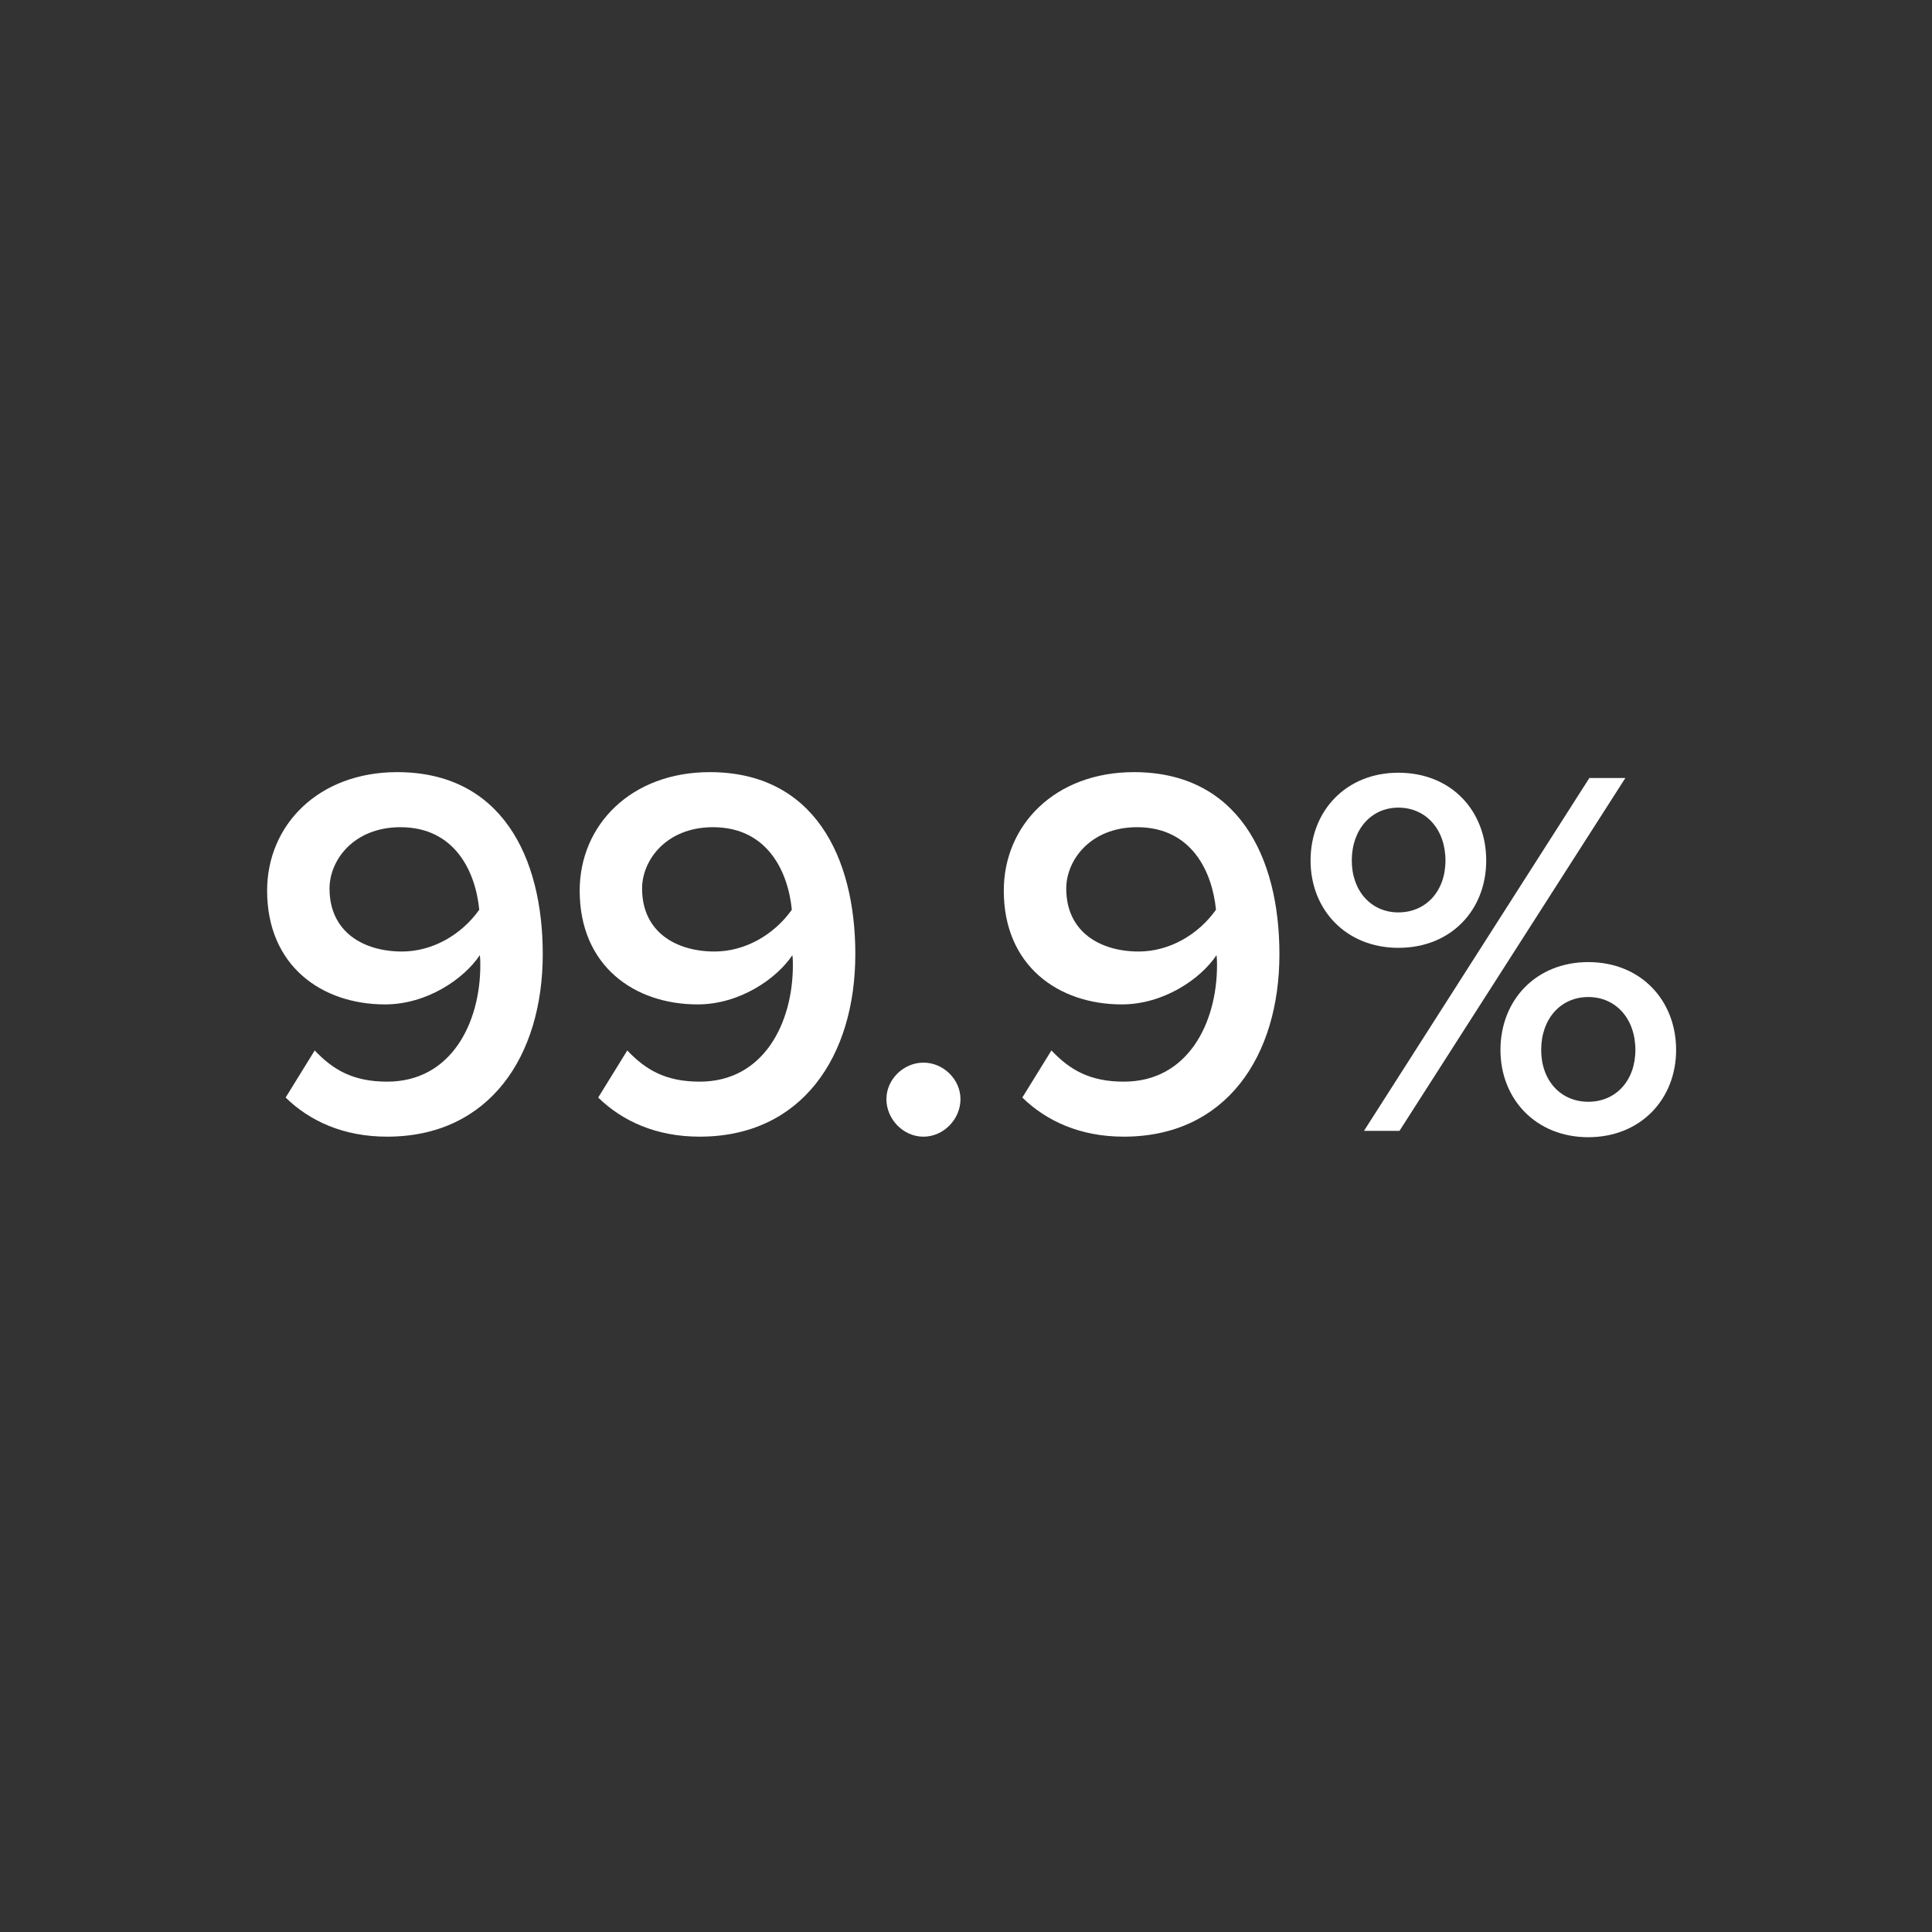
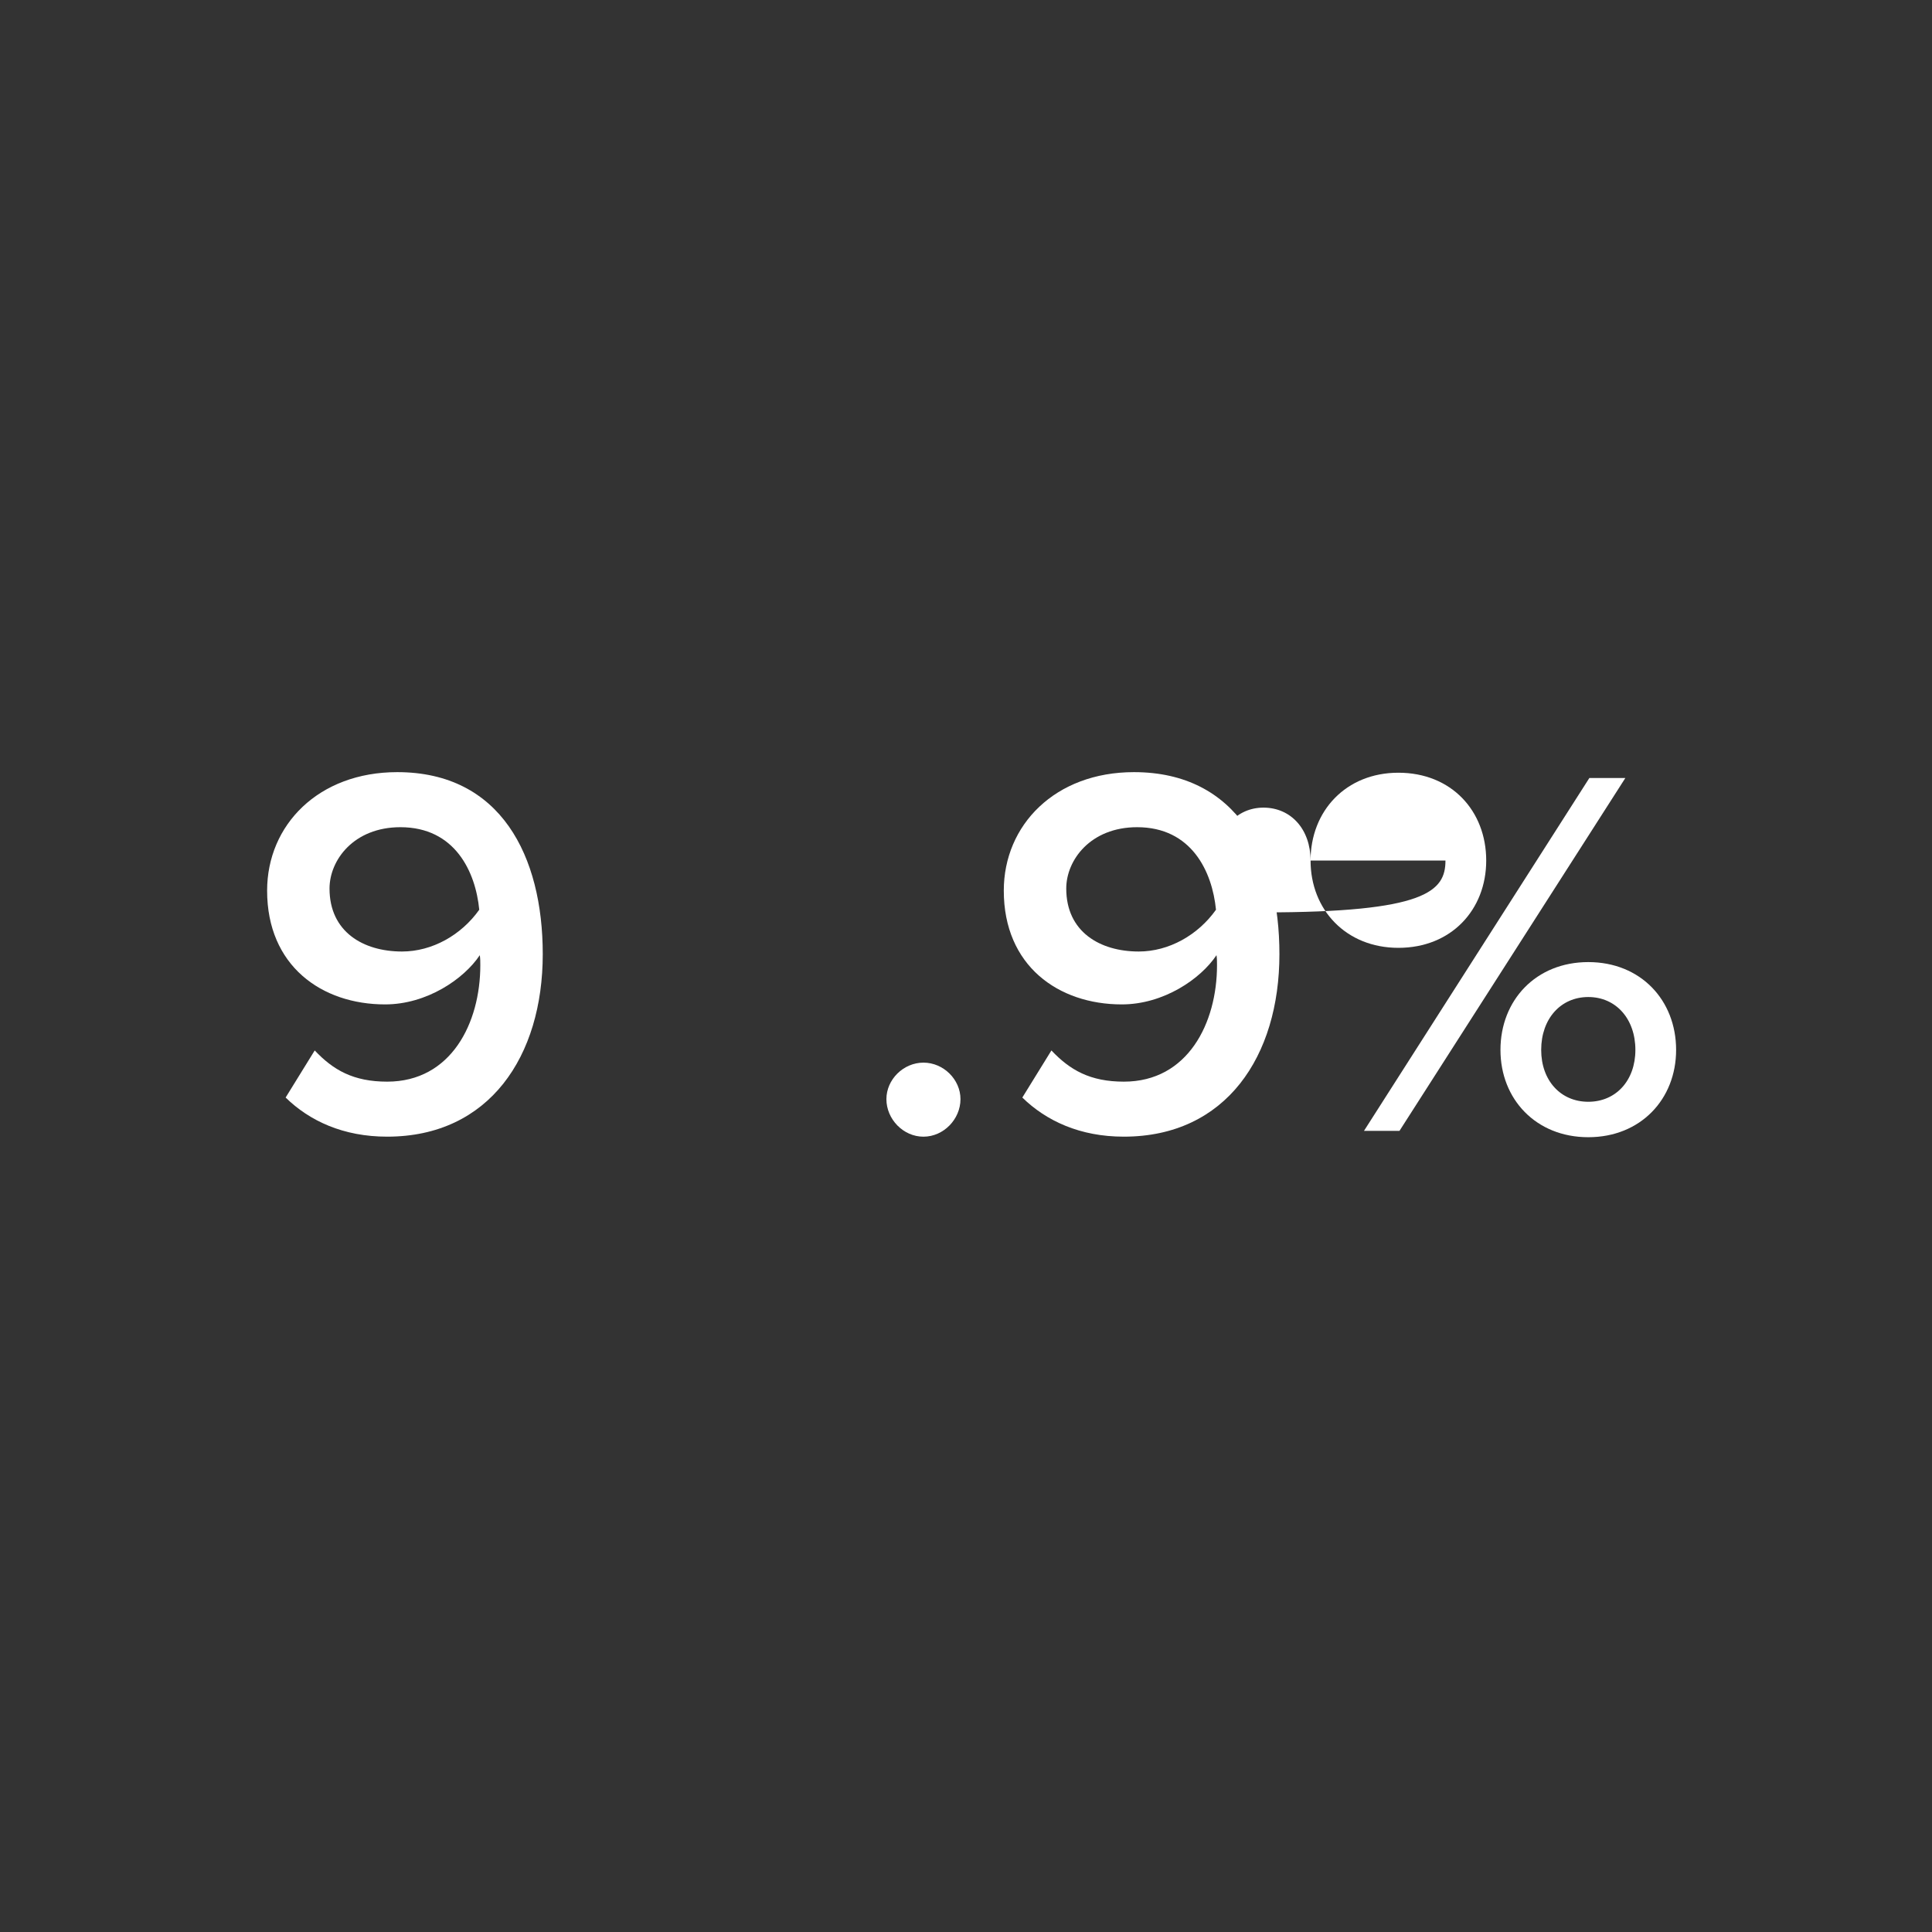
<svg xmlns="http://www.w3.org/2000/svg" version="1.1" id="Layer_1" x="0px" y="0px" width="65.754px" height="65.754px" viewBox="0 0 65.754 65.754" enable-background="new 0 0 65.754 65.754" xml:space="preserve">
  <rect x="0" y="0" width="65.754" height="65.754" fill="#333333" stroke="none" />
  <g>
    <path fill="#FFFFFF" d="M9.721,37.354l0.99-1.603c0.63,0.666,1.314,1.062,2.467,1.062c2.179,0,3.169-1.999,3.169-3.962   c0-0.108,0-0.234-0.018-0.342c-0.54,0.81-1.801,1.675-3.223,1.675c-2.161,0-4.015-1.315-4.015-3.872   c0-2.233,1.747-4.033,4.429-4.033c3.529,0,4.952,2.863,4.952,6.194c0,3.476-1.818,6.212-5.293,6.212   C11.683,38.687,10.531,38.146,9.721,37.354z M16.311,30.962c-0.126-1.296-0.828-2.809-2.683-2.809   c-1.584,0-2.413,1.116-2.413,2.088c0,1.477,1.152,2.143,2.467,2.143C14.708,32.384,15.698,31.826,16.311,30.962z" />
-     <path fill="#FFFFFF" d="M20.359,37.354l0.99-1.603c0.63,0.666,1.314,1.062,2.467,1.062c2.179,0,3.169-1.999,3.169-3.962   c0-0.108,0-0.234-0.018-0.342c-0.54,0.81-1.801,1.675-3.223,1.675c-2.161,0-4.015-1.315-4.015-3.872   c0-2.233,1.747-4.033,4.429-4.033c3.529,0,4.952,2.863,4.952,6.194c0,3.476-1.819,6.212-5.294,6.212   C22.321,38.687,21.169,38.146,20.359,37.354z M26.949,30.962c-0.126-1.296-0.828-2.809-2.683-2.809   c-1.584,0-2.413,1.116-2.413,2.088c0,1.477,1.152,2.143,2.467,2.143C25.346,32.384,26.336,31.826,26.949,30.962z" />
    <path fill="#FFFFFF" d="M30.168,37.408c0-0.666,0.576-1.242,1.261-1.242c0.684,0,1.26,0.576,1.26,1.242   c0,0.685-0.576,1.278-1.26,1.278C30.745,38.687,30.168,38.093,30.168,37.408z" />
    <path fill="#FFFFFF" d="M34.794,37.354l0.99-1.603c0.631,0.666,1.314,1.062,2.467,1.062c2.179,0,3.169-1.999,3.169-3.962   c0-0.108,0-0.234-0.018-0.342c-0.54,0.81-1.801,1.675-3.223,1.675c-2.161,0-4.016-1.315-4.016-3.872   c0-2.233,1.746-4.033,4.43-4.033c3.528,0,4.951,2.863,4.951,6.194c0,3.476-1.818,6.212-5.294,6.212   C36.757,38.687,35.604,38.146,34.794,37.354z M41.385,30.962c-0.127-1.296-0.829-2.809-2.684-2.809   c-1.584,0-2.412,1.116-2.412,2.088c0,1.477,1.152,2.143,2.467,2.143C39.782,32.384,40.772,31.826,41.385,30.962z" />
-     <path fill="#FFFFFF" d="M44.604,29.288c0-1.692,1.207-2.989,2.989-2.989c1.801,0,2.989,1.296,2.989,2.989   c0,1.674-1.188,2.971-2.989,2.971C45.811,32.258,44.604,30.962,44.604,29.288z M49.195,29.288c0-1.062-0.666-1.801-1.603-1.801   c-0.918,0-1.585,0.738-1.585,1.801c0,1.044,0.667,1.765,1.585,1.765C48.529,31.052,49.195,30.332,49.195,29.288z M46.422,38.488   l7.671-12.01h1.225l-7.688,12.01H46.422z M51.067,35.733c0-1.692,1.207-2.989,2.989-2.989s2.989,1.296,2.989,2.989   c0,1.675-1.207,2.971-2.989,2.971S51.067,37.408,51.067,35.733z M55.659,35.733c0-1.062-0.666-1.8-1.603-1.8   s-1.603,0.737-1.603,1.8c0,1.045,0.666,1.765,1.603,1.765S55.659,36.778,55.659,35.733z" />
+     <path fill="#FFFFFF" d="M44.604,29.288c0-1.692,1.207-2.989,2.989-2.989c1.801,0,2.989,1.296,2.989,2.989   c0,1.674-1.188,2.971-2.989,2.971C45.811,32.258,44.604,30.962,44.604,29.288z c0-1.062-0.666-1.801-1.603-1.801   c-0.918,0-1.585,0.738-1.585,1.801c0,1.044,0.667,1.765,1.585,1.765C48.529,31.052,49.195,30.332,49.195,29.288z M46.422,38.488   l7.671-12.01h1.225l-7.688,12.01H46.422z M51.067,35.733c0-1.692,1.207-2.989,2.989-2.989s2.989,1.296,2.989,2.989   c0,1.675-1.207,2.971-2.989,2.971S51.067,37.408,51.067,35.733z M55.659,35.733c0-1.062-0.666-1.8-1.603-1.8   s-1.603,0.737-1.603,1.8c0,1.045,0.666,1.765,1.603,1.765S55.659,36.778,55.659,35.733z" />
  </g>
</svg>